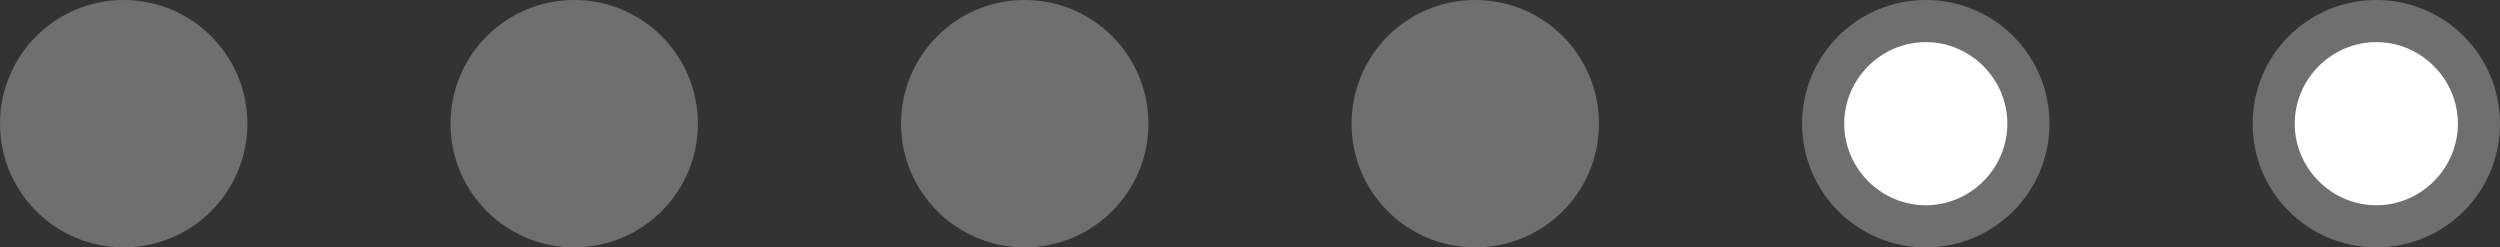
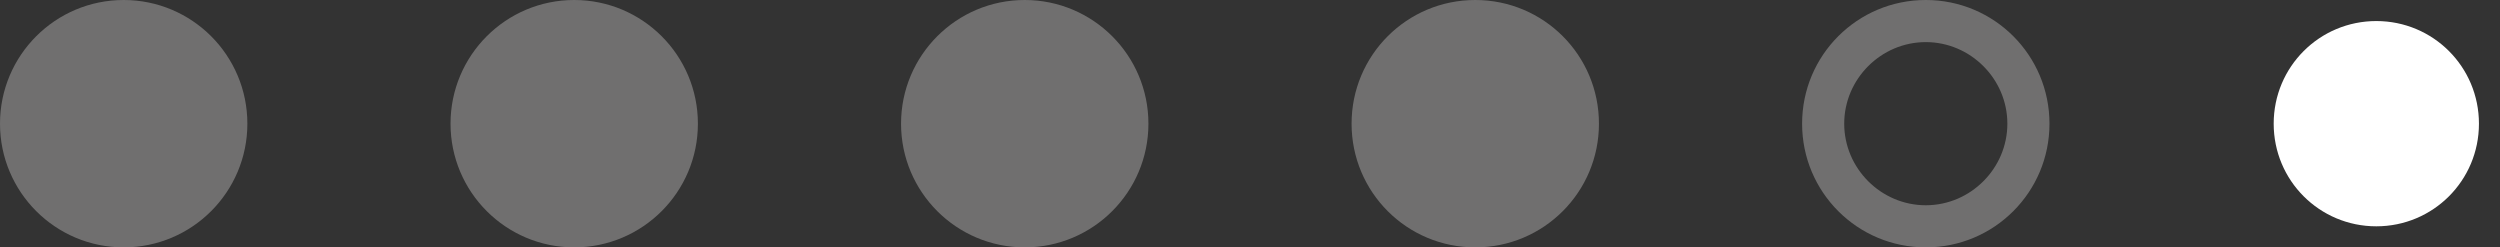
<svg xmlns="http://www.w3.org/2000/svg" version="1.1" id="Layer_1" x="0px" y="0px" viewBox="0 0 475 47" style="enable-background:new 0 0 475 47;" xml:space="preserve">
  <rect x="0" y="0" width="475" height="47" fill="#333333" stroke="none" />
  <g id="XMLID_1_">
    <circle id="XMLID_22_" style="fill:#706F6F;" cx="109.1" cy="23.5" r="23.5" />
  </g>
  <g id="XMLID_3_">
    <circle id="XMLID_19_" style="fill:#706F6F;" cx="23.5" cy="23.5" r="23.5" />
  </g>
  <g id="XMLID_20_">
    <path id="XMLID_27_" style="fill:#706F6F;" d="M280.3,43c-10.8,0-19.5-8.7-19.5-19.5c0-10.8,8.7-19.5,19.5-19.5s19.5,8.7,19.5,19.5   C299.8,34.3,291.1,43,280.3,43z" />
    <path id="XMLID_23_" style="fill:#706F6F;" d="M280.3,8c8.5,0,15.5,7,15.5,15.5s-7,15.5-15.5,15.5s-15.5-7-15.5-15.5   S271.8,8,280.3,8 M280.3,0c-13,0-23.5,10.5-23.5,23.5S267.3,47,280.3,47c13,0,23.5-10.5,23.5-23.5S293.3,0,280.3,0L280.3,0z" />
  </g>
  <g id="XMLID_9_">
    <circle id="XMLID_17_" style="fill:#706F6F;" cx="194.7" cy="23.5" r="23.5" />
  </g>
  <g id="XMLID_32_">
    <path id="XMLID_43_" style="fill:#FFFFFF;" d="M451.5,43c-10.8,0-19.5-8.7-19.5-19.5C432,12.7,440.7,4,451.5,4S471,12.7,471,23.5   C471,34.3,462.3,43,451.5,43z" />
-     <path id="XMLID_39_" style="fill:#706F6F;" d="M451.5,8C460,8,467,15,467,23.5S460,39,451.5,39S436,32,436,23.5S443,8,451.5,8    M451.5,0c-13,0-23.5,10.5-23.5,23.5S438.5,47,451.5,47S475,36.5,475,23.5S464.5,0,451.5,0L451.5,0z" />
  </g>
  <g id="XMLID_26_">
-     <path id="XMLID_47_" style="fill:#FFFFFF;" d="M365.9,43c-10.8,0-19.5-8.7-19.5-19.5c0-10.8,8.7-19.5,19.5-19.5s19.5,8.7,19.5,19.5   C385.4,34.3,376.7,43,365.9,43z" />
    <path id="XMLID_44_" style="fill:#706F6F;" d="M365.9,8c8.5,0,15.5,7,15.5,15.5s-7,15.5-15.5,15.5s-15.5-7-15.5-15.5   S357.4,8,365.9,8 M365.9,0c-13,0-23.5,10.5-23.5,23.5S352.9,47,365.9,47s23.5-10.5,23.5-23.5S378.9,0,365.9,0L365.9,0z" />
  </g>
</svg>